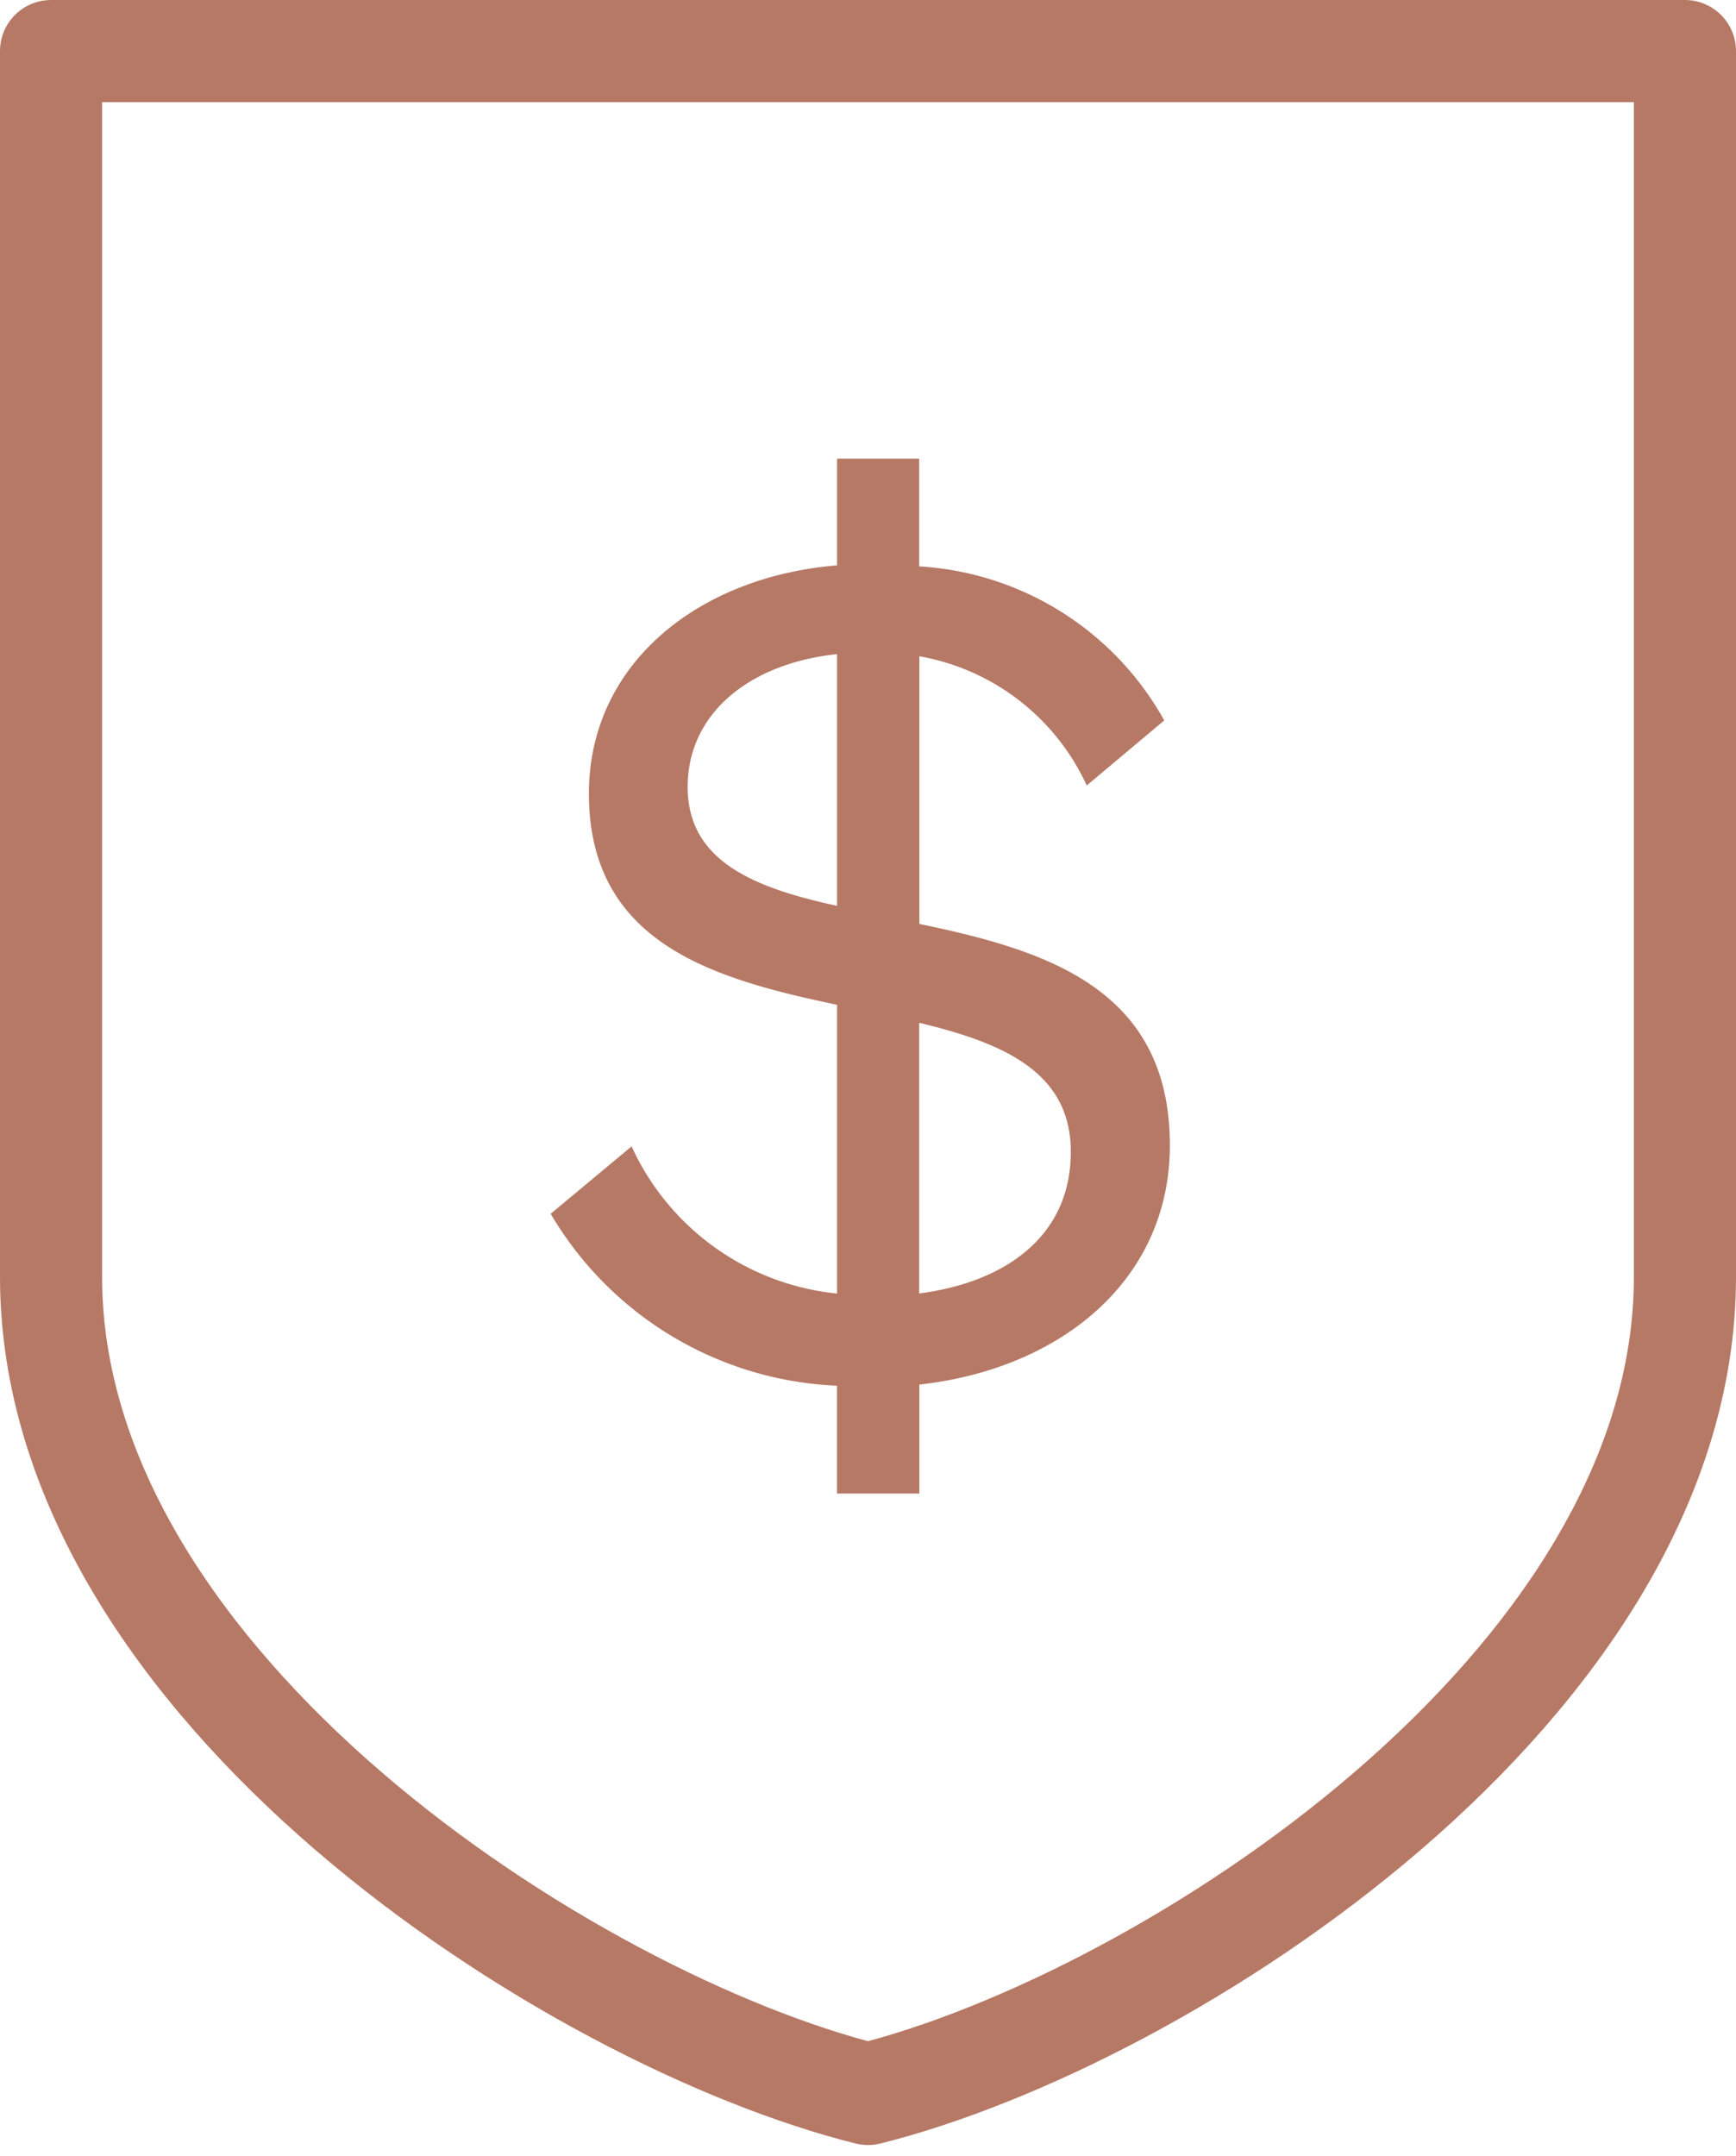
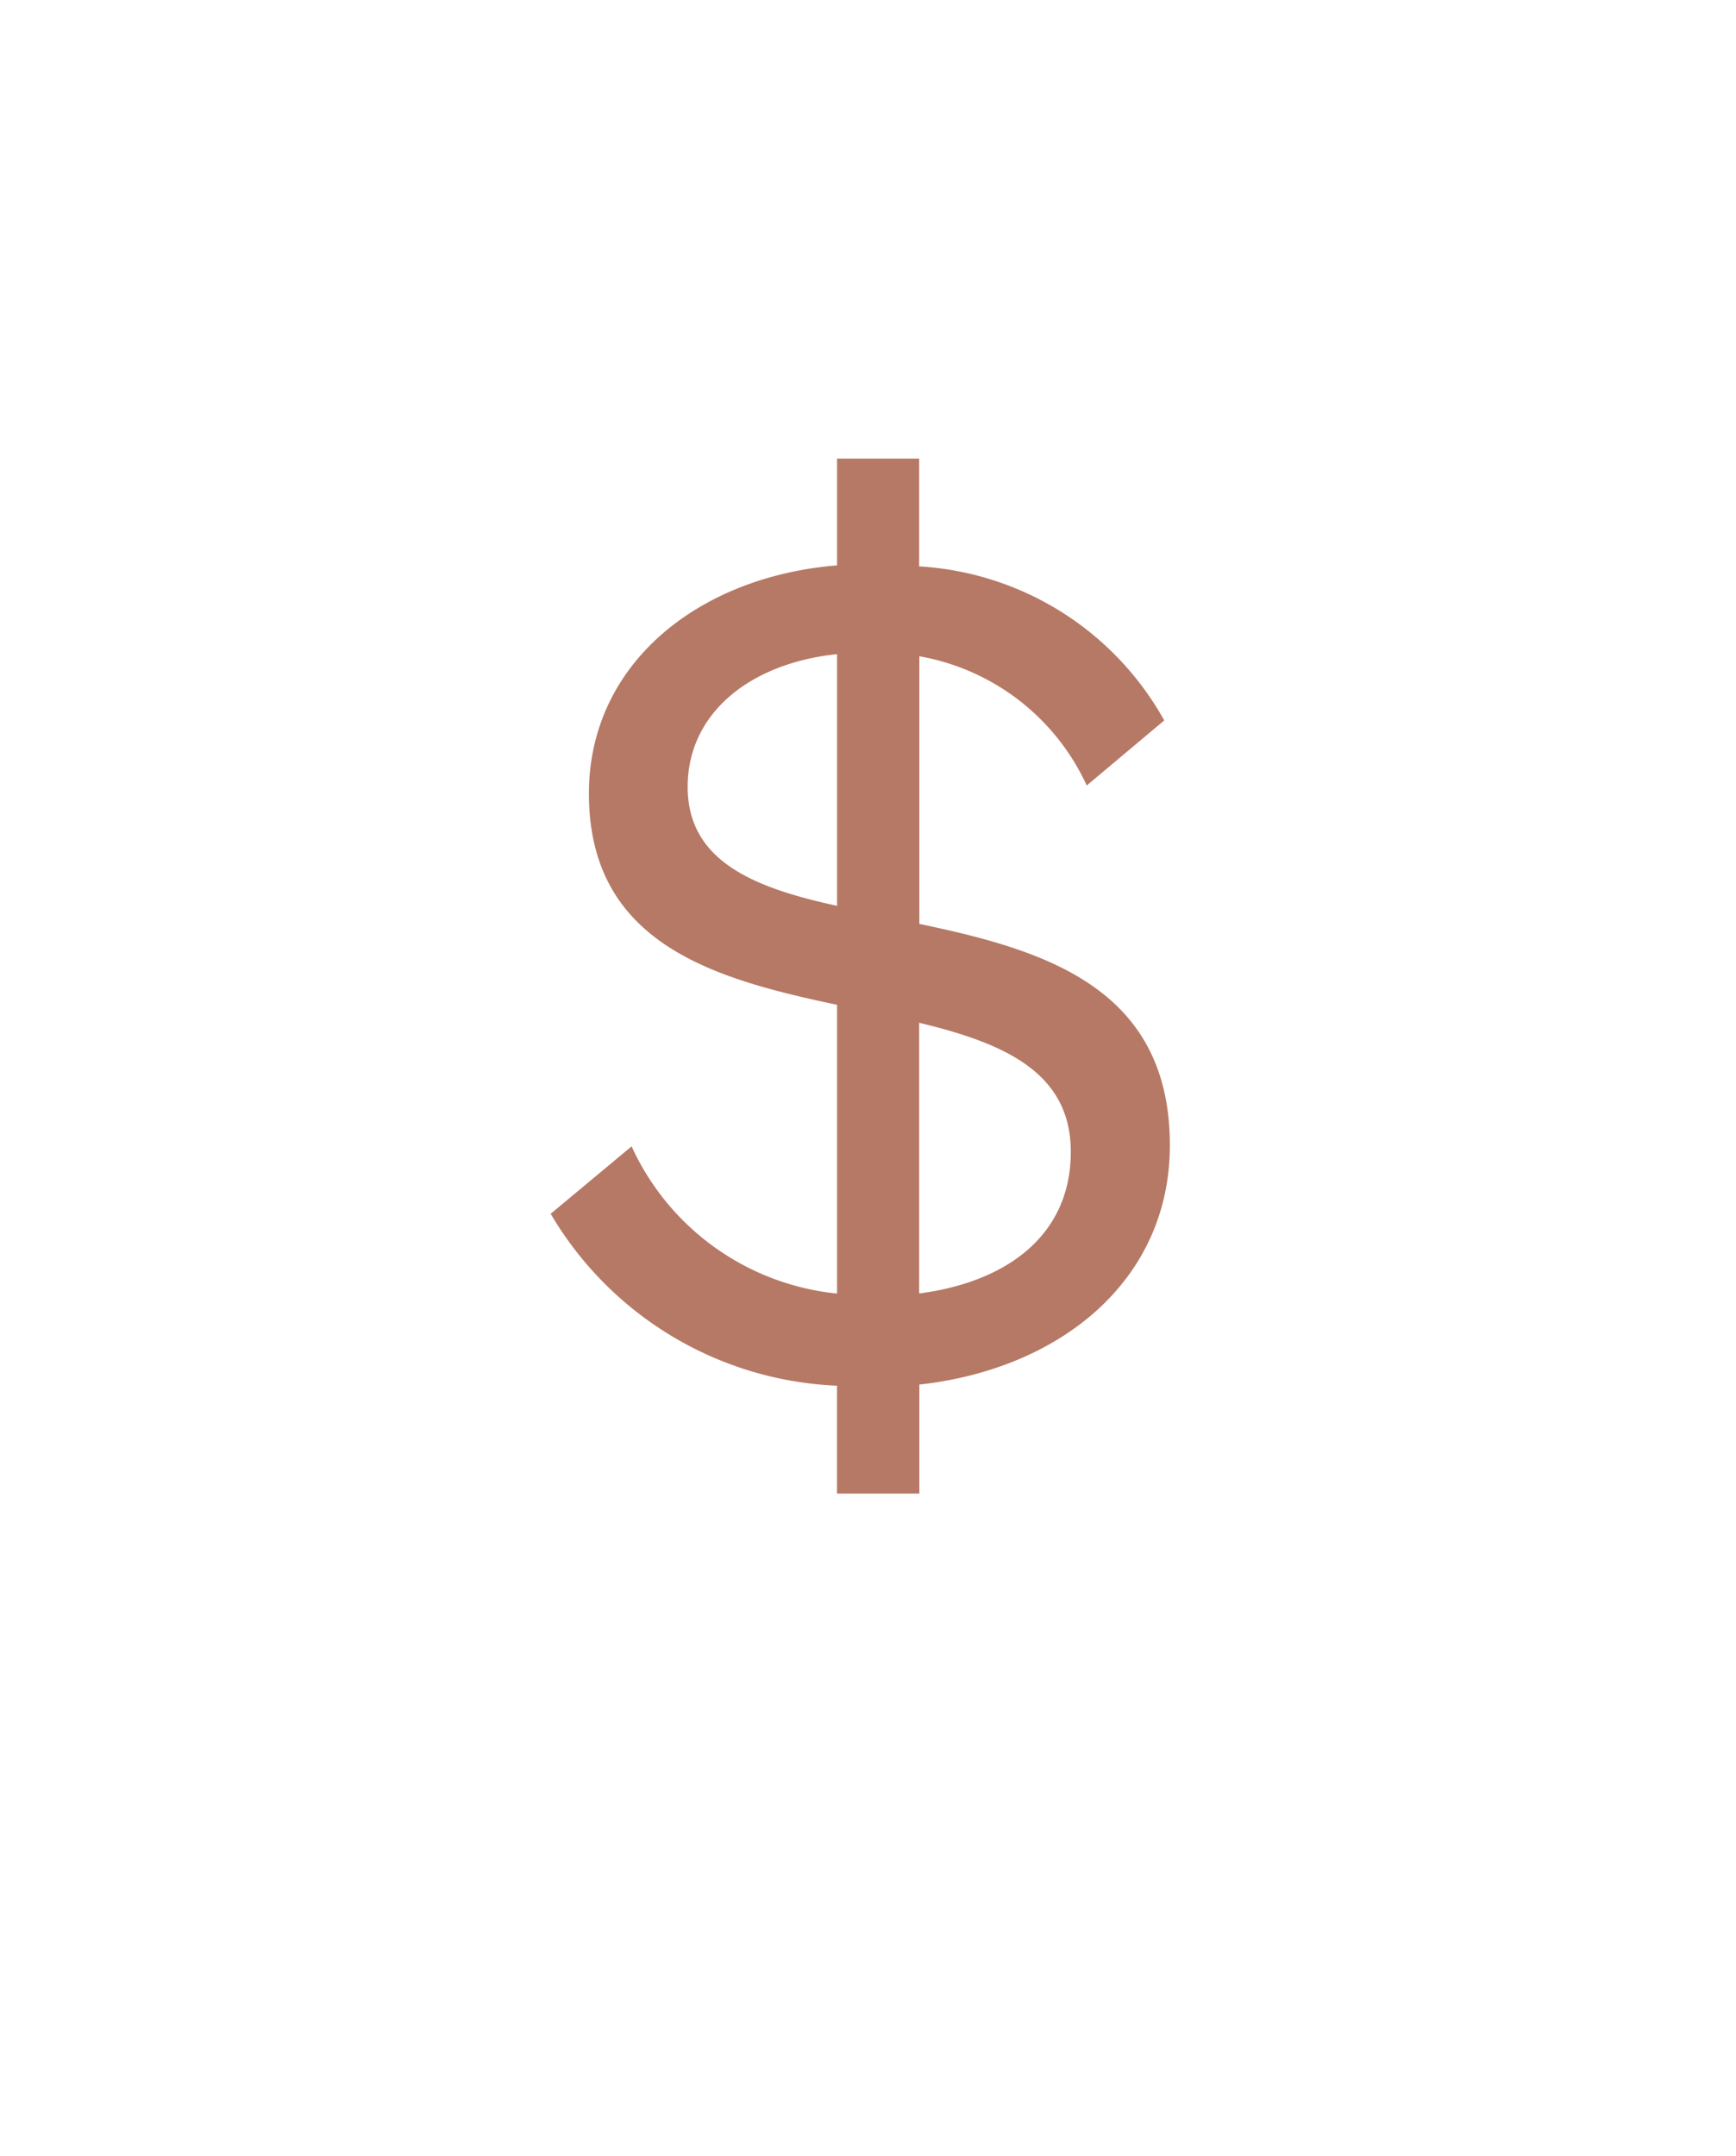
<svg xmlns="http://www.w3.org/2000/svg" width="34" height="42.213" viewBox="0 0 34 42.213">
  <g id="Group_496" data-name="Group 496" transform="translate(1 1)">
-     <path id="Path_6807" data-name="Path 6807" d="M212,138c5.82-1.456,16-8,16-16V98H196v24c0,8,10.18,14.544,16,16" transform="translate(-196 -98)" fill="none" stroke="#b67965" stroke-linecap="round" stroke-linejoin="round" stroke-width="2" />
    <g id="Group_411" data-name="Group 411" transform="translate(9.786 7.98)">
      <path id="Path_6808" data-name="Path 6808" d="M202.477,115.456a4.973,4.973,0,0,0,4.024,2.882v-5.654c-2.4-.506-4.86-1.19-4.86-4.136,0-2.532,2.132-4.246,4.86-4.468v-2.09h1.608V104.1a5.886,5.886,0,0,1,4.8,3.016l-1.518,1.274a4.455,4.455,0,0,0-3.278-2.53V111.1c2.42.506,4.906,1.232,4.906,4.334,0,2.64-2.134,4.378-4.906,4.686v2.134H206.5v-2.112a6.839,6.839,0,0,1-5.608-3.366Zm4.024-4.71v-4.928c-1.692.176-2.926,1.146-2.926,2.6S204.875,110.394,206.5,110.746Zm1.608,2.29v5.3c1.694-.22,2.97-1.122,2.97-2.774C211.079,114,209.759,113.432,208.109,113.036Z" transform="translate(-200.893 -101.99)" fill="#b67965" />
    </g>
  </g>
</svg>